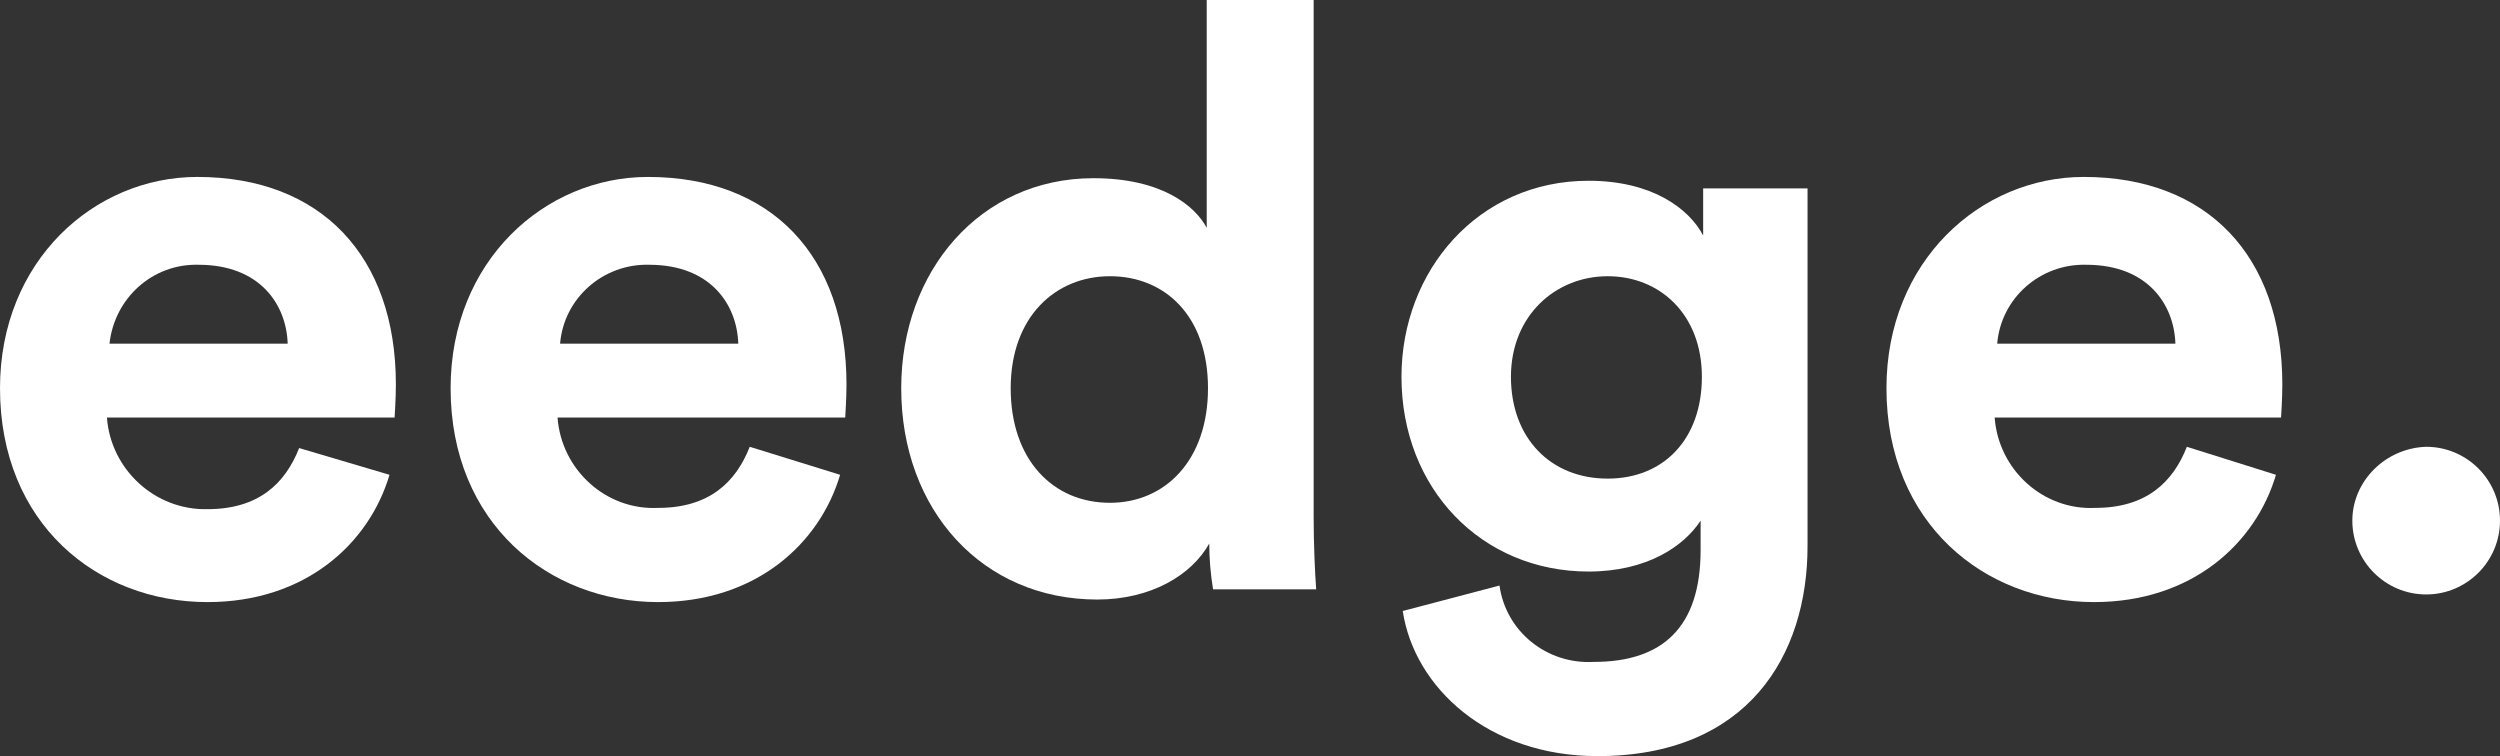
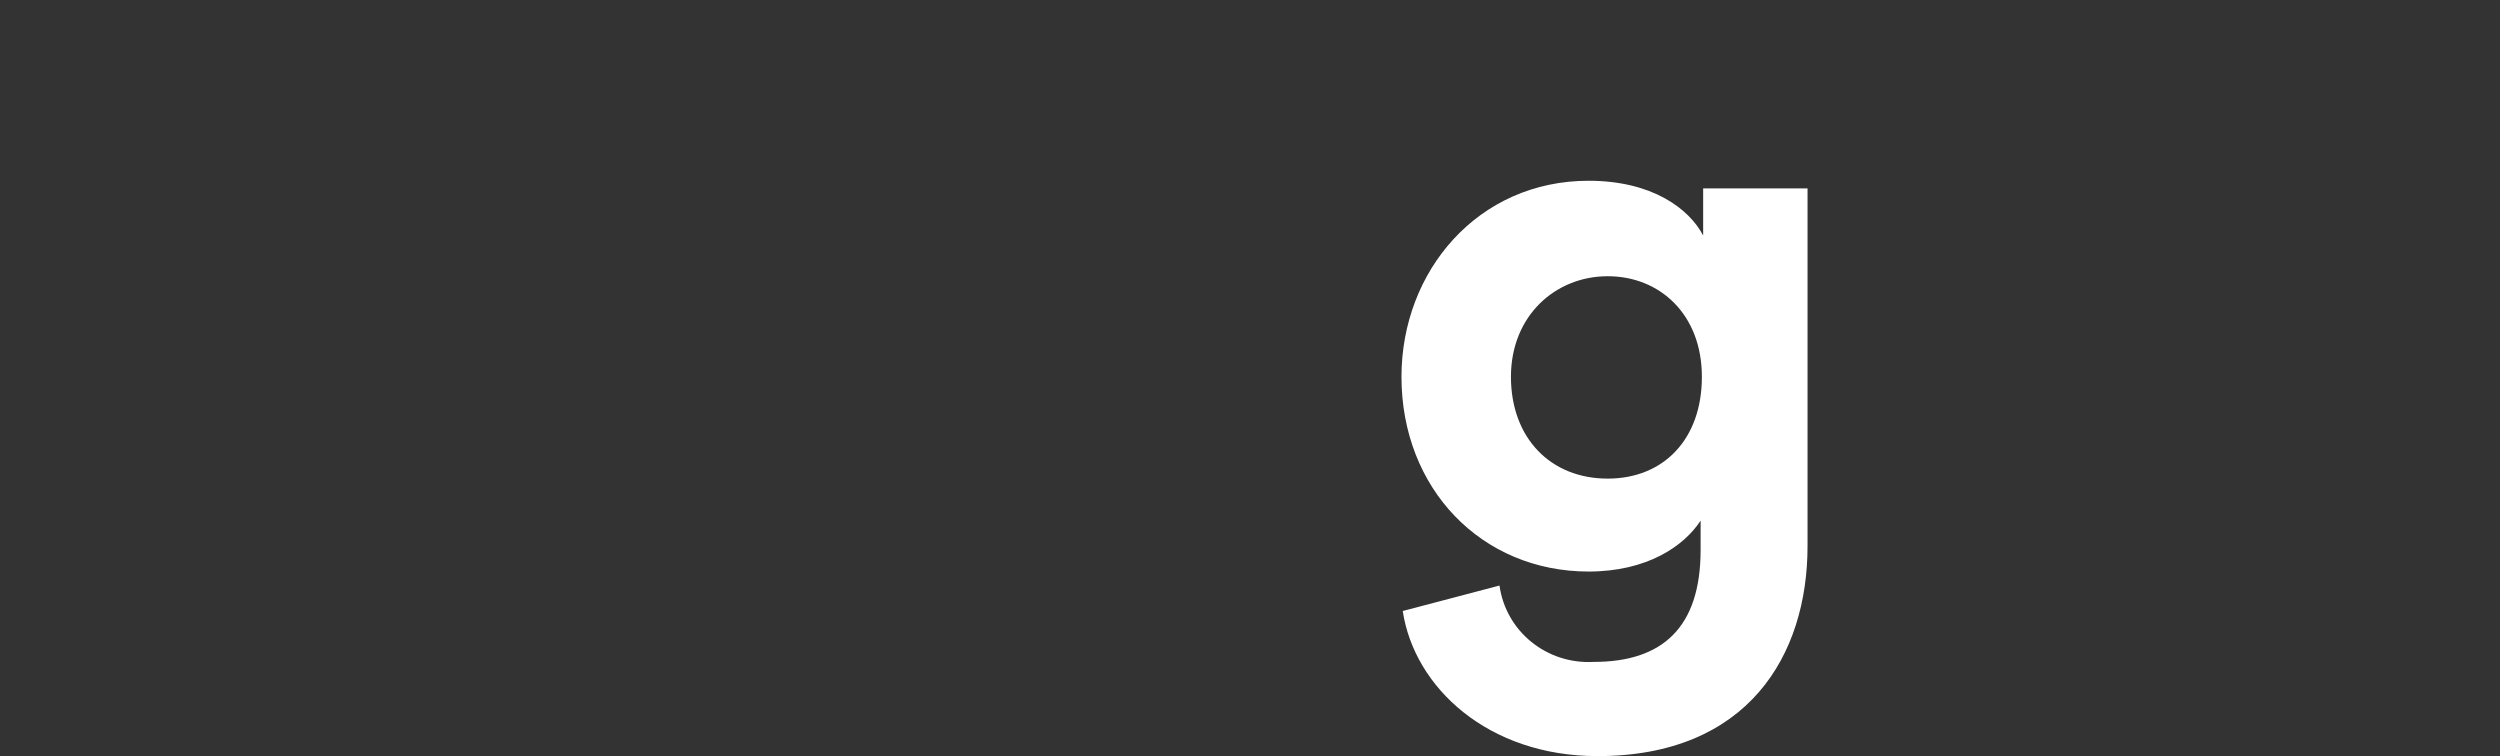
<svg xmlns="http://www.w3.org/2000/svg" version="1.1" id="Calque_1" x="0px" y="0px" viewBox="0 0 196.4 59.4" style="enable-background:new 0 0 196.4 59.4;" xml:space="preserve">
  <rect x="0" y="0" width="196.4" height="59.4" fill="#333333" stroke="none" />
  <style type="text/css">
	.st0{fill:#FFFFFF;}
</style>
-   <path class="st0" d="M30.6,37.3c-1.6,5.4-6.6,10-14.3,10C7.6,47.3,0,41.1,0,30.5c0-10,7.4-16.6,15.5-16.6c9.7,0,15.6,6.2,15.6,16.3  c0,1.2-0.1,2.5-0.1,2.6H8.4c0.3,4.1,3.8,7.3,7.9,7.2c4,0,6.1-2,7.2-4.8L30.6,37.3z M22.6,27c-0.1-3.1-2.2-6.2-7-6.2  C12,20.7,9,23.4,8.6,27H22.6z" />
-   <path class="st0" d="M66,37.3c-1.6,5.4-6.6,10-14.3,10c-8.6,0-16.3-6.2-16.3-16.8c0-10,7.4-16.6,15.5-16.6c9.7,0,15.6,6.2,15.6,16.3  c0,1.2-0.1,2.5-0.1,2.6H43.8c0.3,4.1,3.8,7.3,7.9,7.1c4,0,6.1-2,7.2-4.8L66,37.3z M58,27c-0.1-3.1-2.2-6.2-7-6.2  c-3.6-0.1-6.7,2.6-7,6.2H58z" />
-   <path class="st0" d="M103.2,40.6c0,2.1,0.1,4.4,0.2,5.7h-8.1c-0.2-1.2-0.3-2.4-0.3-3.6c-1.4,2.5-4.6,4.4-8.8,4.4  c-9,0-15.4-7-15.4-16.6c0-9.2,6.2-16.5,15.1-16.5c5.4,0,8,2.2,8.9,3.9V0h8.4L103.2,40.6z M87.2,39.5c4.3,0,7.7-3.3,7.7-9  s-3.4-8.8-7.7-8.8s-7.8,3.2-7.8,8.8S82.7,39.5,87.2,39.5z" />
  <path class="st0" d="M117.8,46c0.5,3.6,3.7,6.2,7.4,6c5.4,0,8.4-2.7,8.4-8.8v-2.3c-1.3,2-4.2,4-8.8,4c-8.4,0-14.7-6.5-14.7-15.3  c0-8.3,6-15.4,14.7-15.4c5,0,7.9,2.2,9,4.3v-3.7h8.2v28.1c0,8.6-4.7,16.5-16.5,16.5c-8.6,0-14.4-5.4-15.3-11.4L117.8,46z   M133.7,29.6c0-4.9-3.3-7.9-7.4-7.9s-7.6,3.1-7.6,7.9s3.1,8,7.6,8C130.7,37.6,133.7,34.5,133.7,29.6L133.7,29.6z" />
-   <path class="st0" d="M178.8,37.3c-1.6,5.4-6.6,10-14.3,10c-8.6,0-16.3-6.2-16.3-16.8c0-10,7.4-16.6,15.5-16.6  c9.7,0,15.6,6.2,15.6,16.3c0,1.2-0.1,2.5-0.1,2.6h-22.5c0.3,4.1,3.8,7.3,7.9,7.1c4,0,6.1-2,7.2-4.8L178.8,37.3z M170.9,27  c-0.1-3.1-2.2-6.2-7-6.2c-3.6-0.1-6.7,2.6-7,6.2H170.9z" />
-   <path class="st0" d="M190.6,35.1c3.2,0,5.8,2.6,5.8,5.8c0,3.2-2.6,5.8-5.8,5.8c-3.2,0-5.8-2.6-5.8-5.8  C184.8,37.8,187.4,35.2,190.6,35.1z" />
</svg>